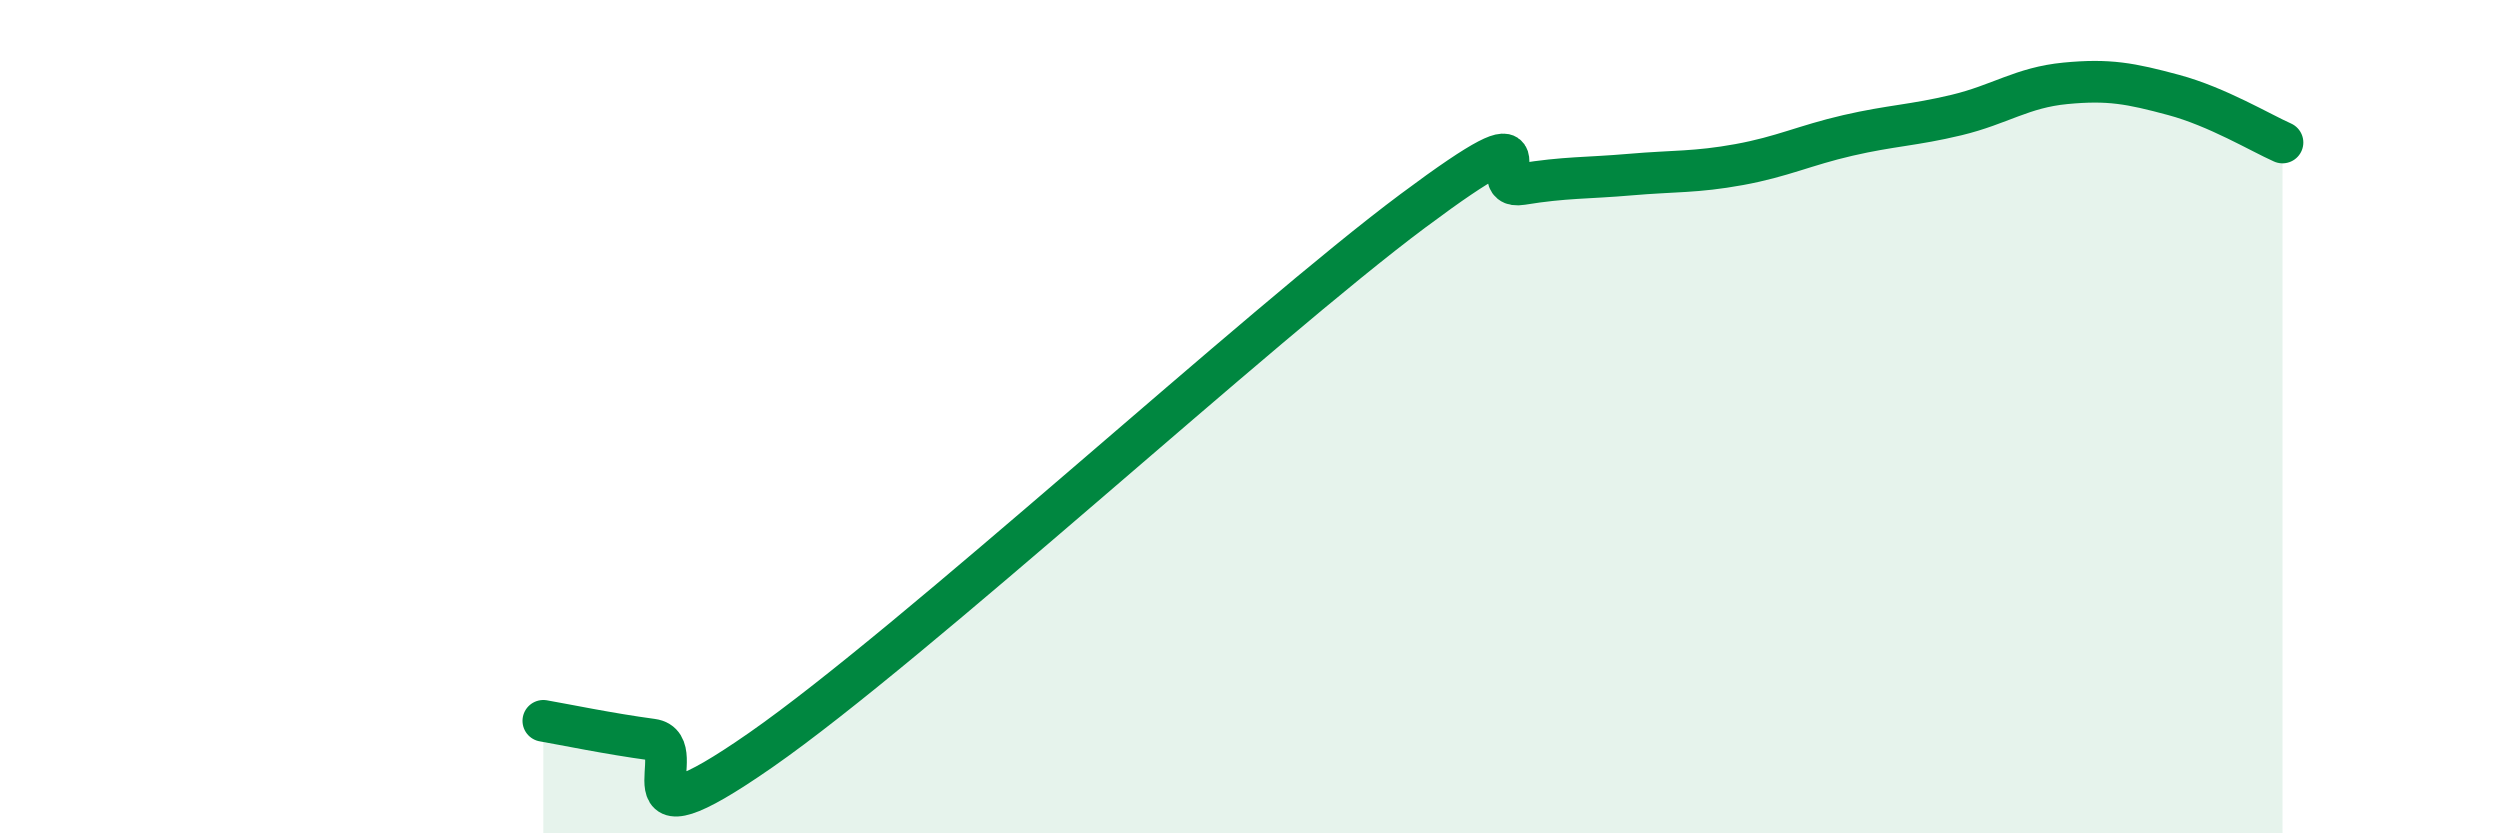
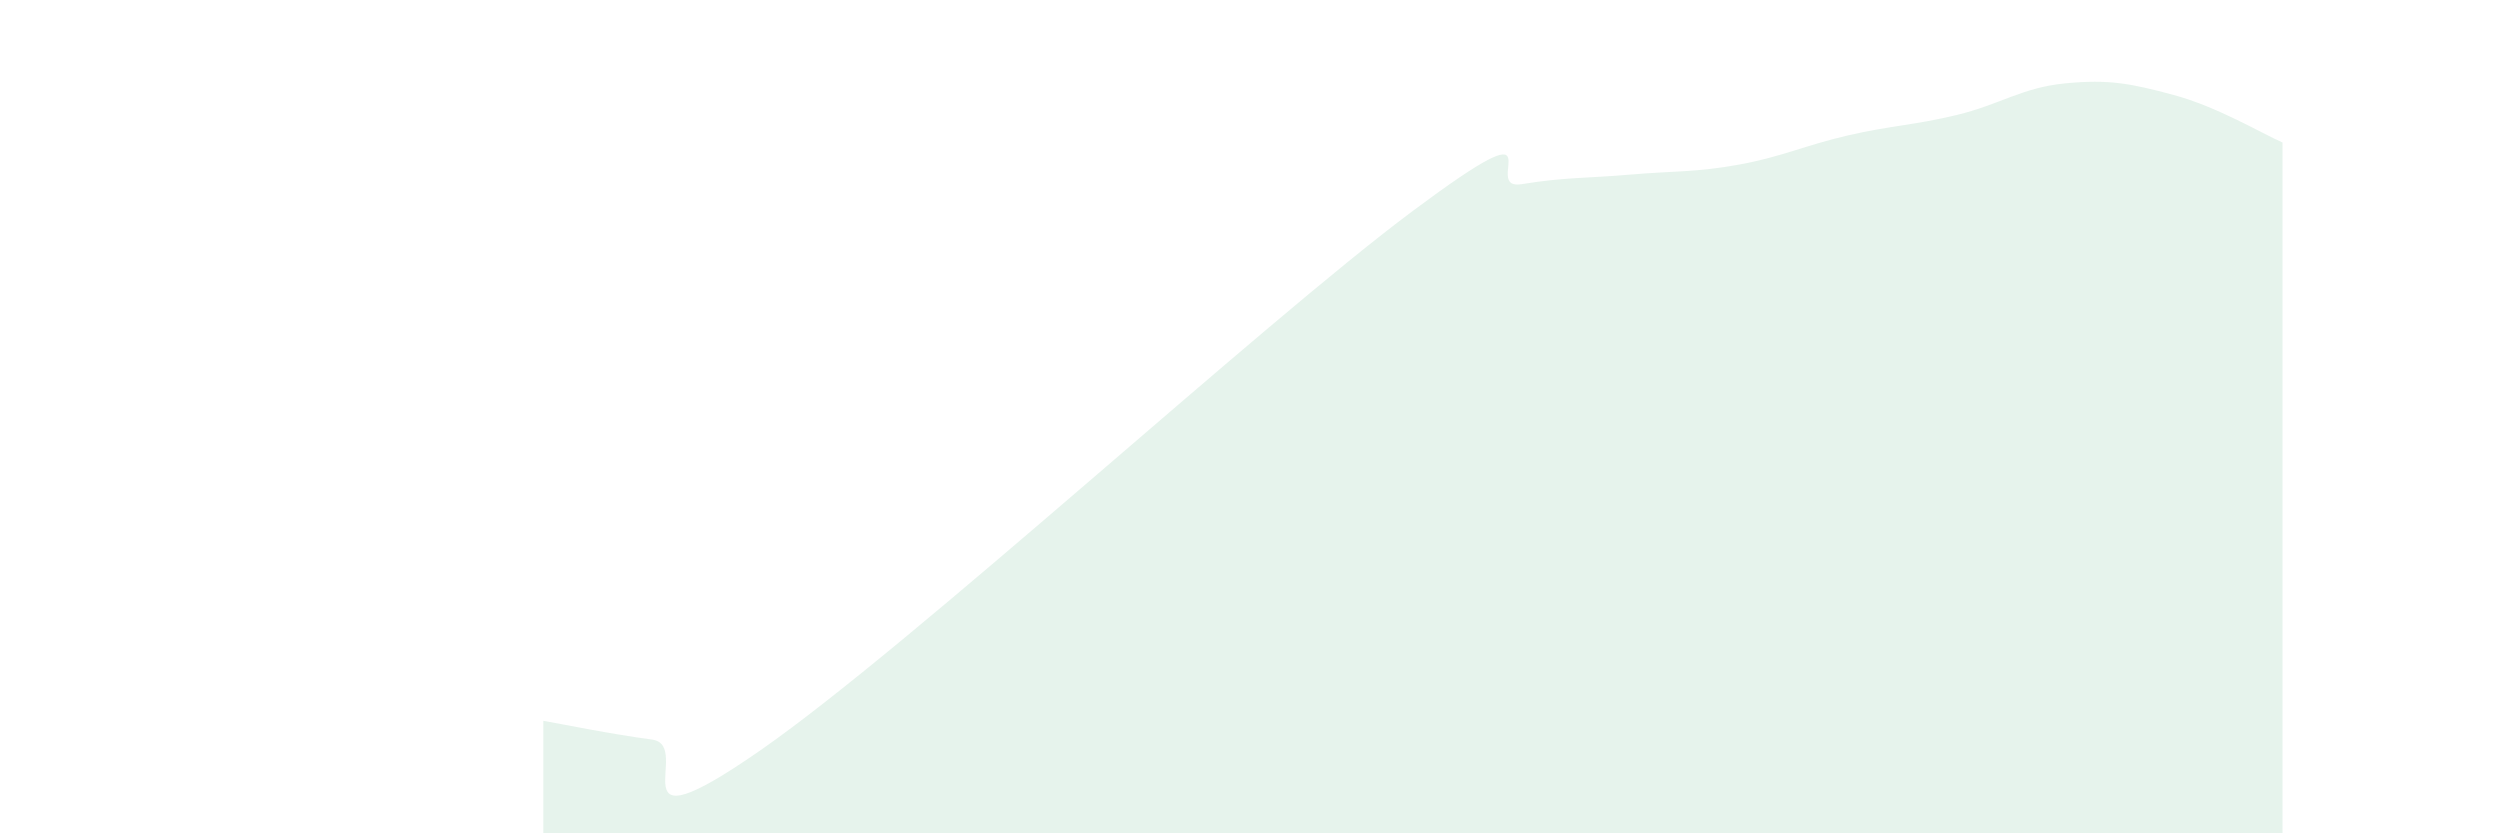
<svg xmlns="http://www.w3.org/2000/svg" width="60" height="20" viewBox="0 0 60 20">
  <path d="M 13.04,17.3 C 13.56,17.39 14.61,17.61 15.65,17.75 C 16.69,17.89 14.61,20.54 18.26,18 C 21.91,15.46 30.26,7.78 33.91,5.06 C 37.56,2.34 35.48,4.59 36.52,4.42 C 37.56,4.25 38.09,4.28 39.13,4.19 C 40.17,4.1 40.7,4.14 41.74,3.95 C 42.78,3.76 43.31,3.49 44.35,3.25 C 45.39,3.01 45.92,3.01 46.96,2.76 C 48,2.51 48.53,2.1 49.57,2 C 50.61,1.9 51.13,2 52.17,2.28 C 53.21,2.56 54.26,3.19 54.78,3.42L54.78 20L13.04 20Z" fill="#008740" opacity="0.1" stroke-linecap="round" stroke-linejoin="round" />
-   <path d="M 13.04,17.3 C 13.56,17.39 14.61,17.61 15.65,17.75 C 16.69,17.89 14.61,20.54 18.26,18 C 21.91,15.46 30.26,7.78 33.91,5.06 C 37.56,2.34 35.48,4.59 36.52,4.42 C 37.56,4.25 38.09,4.28 39.13,4.19 C 40.17,4.1 40.7,4.14 41.74,3.95 C 42.78,3.76 43.31,3.49 44.35,3.25 C 45.39,3.01 45.92,3.01 46.96,2.76 C 48,2.51 48.53,2.1 49.57,2 C 50.61,1.9 51.13,2 52.17,2.28 C 53.21,2.56 54.26,3.19 54.78,3.42" stroke="#008740" stroke-width="1" fill="none" stroke-linecap="round" stroke-linejoin="round" />
</svg>